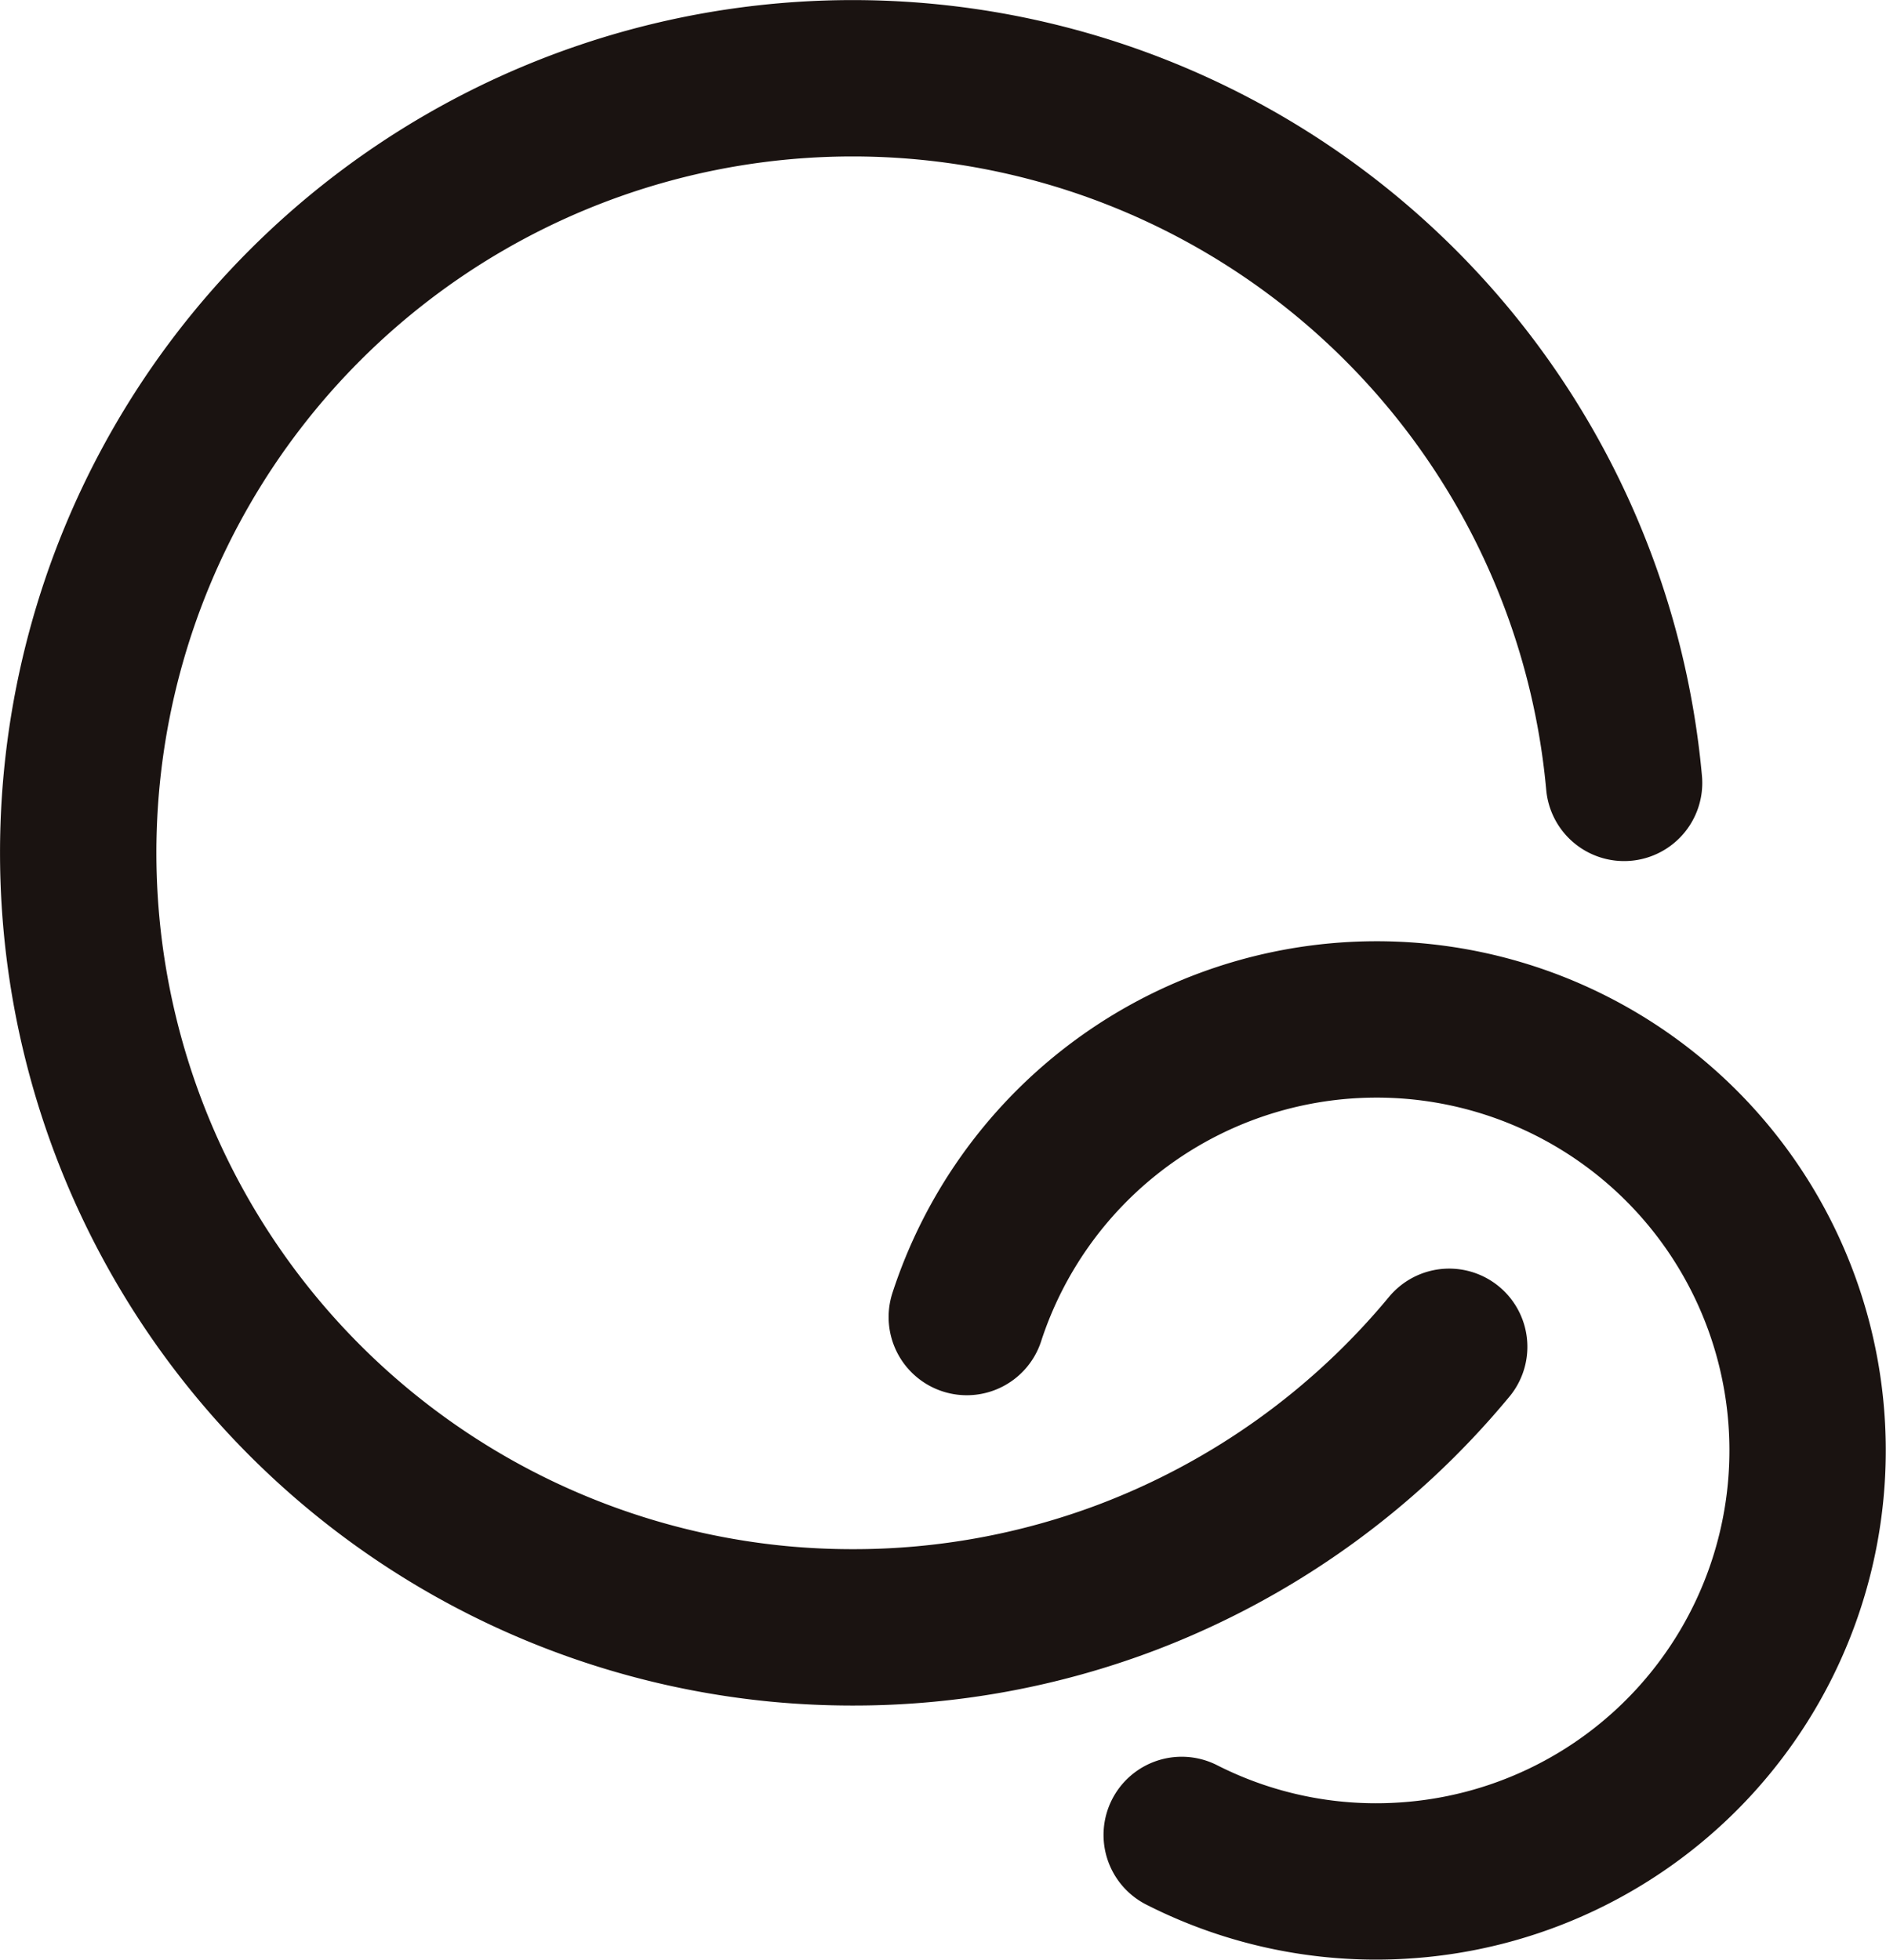
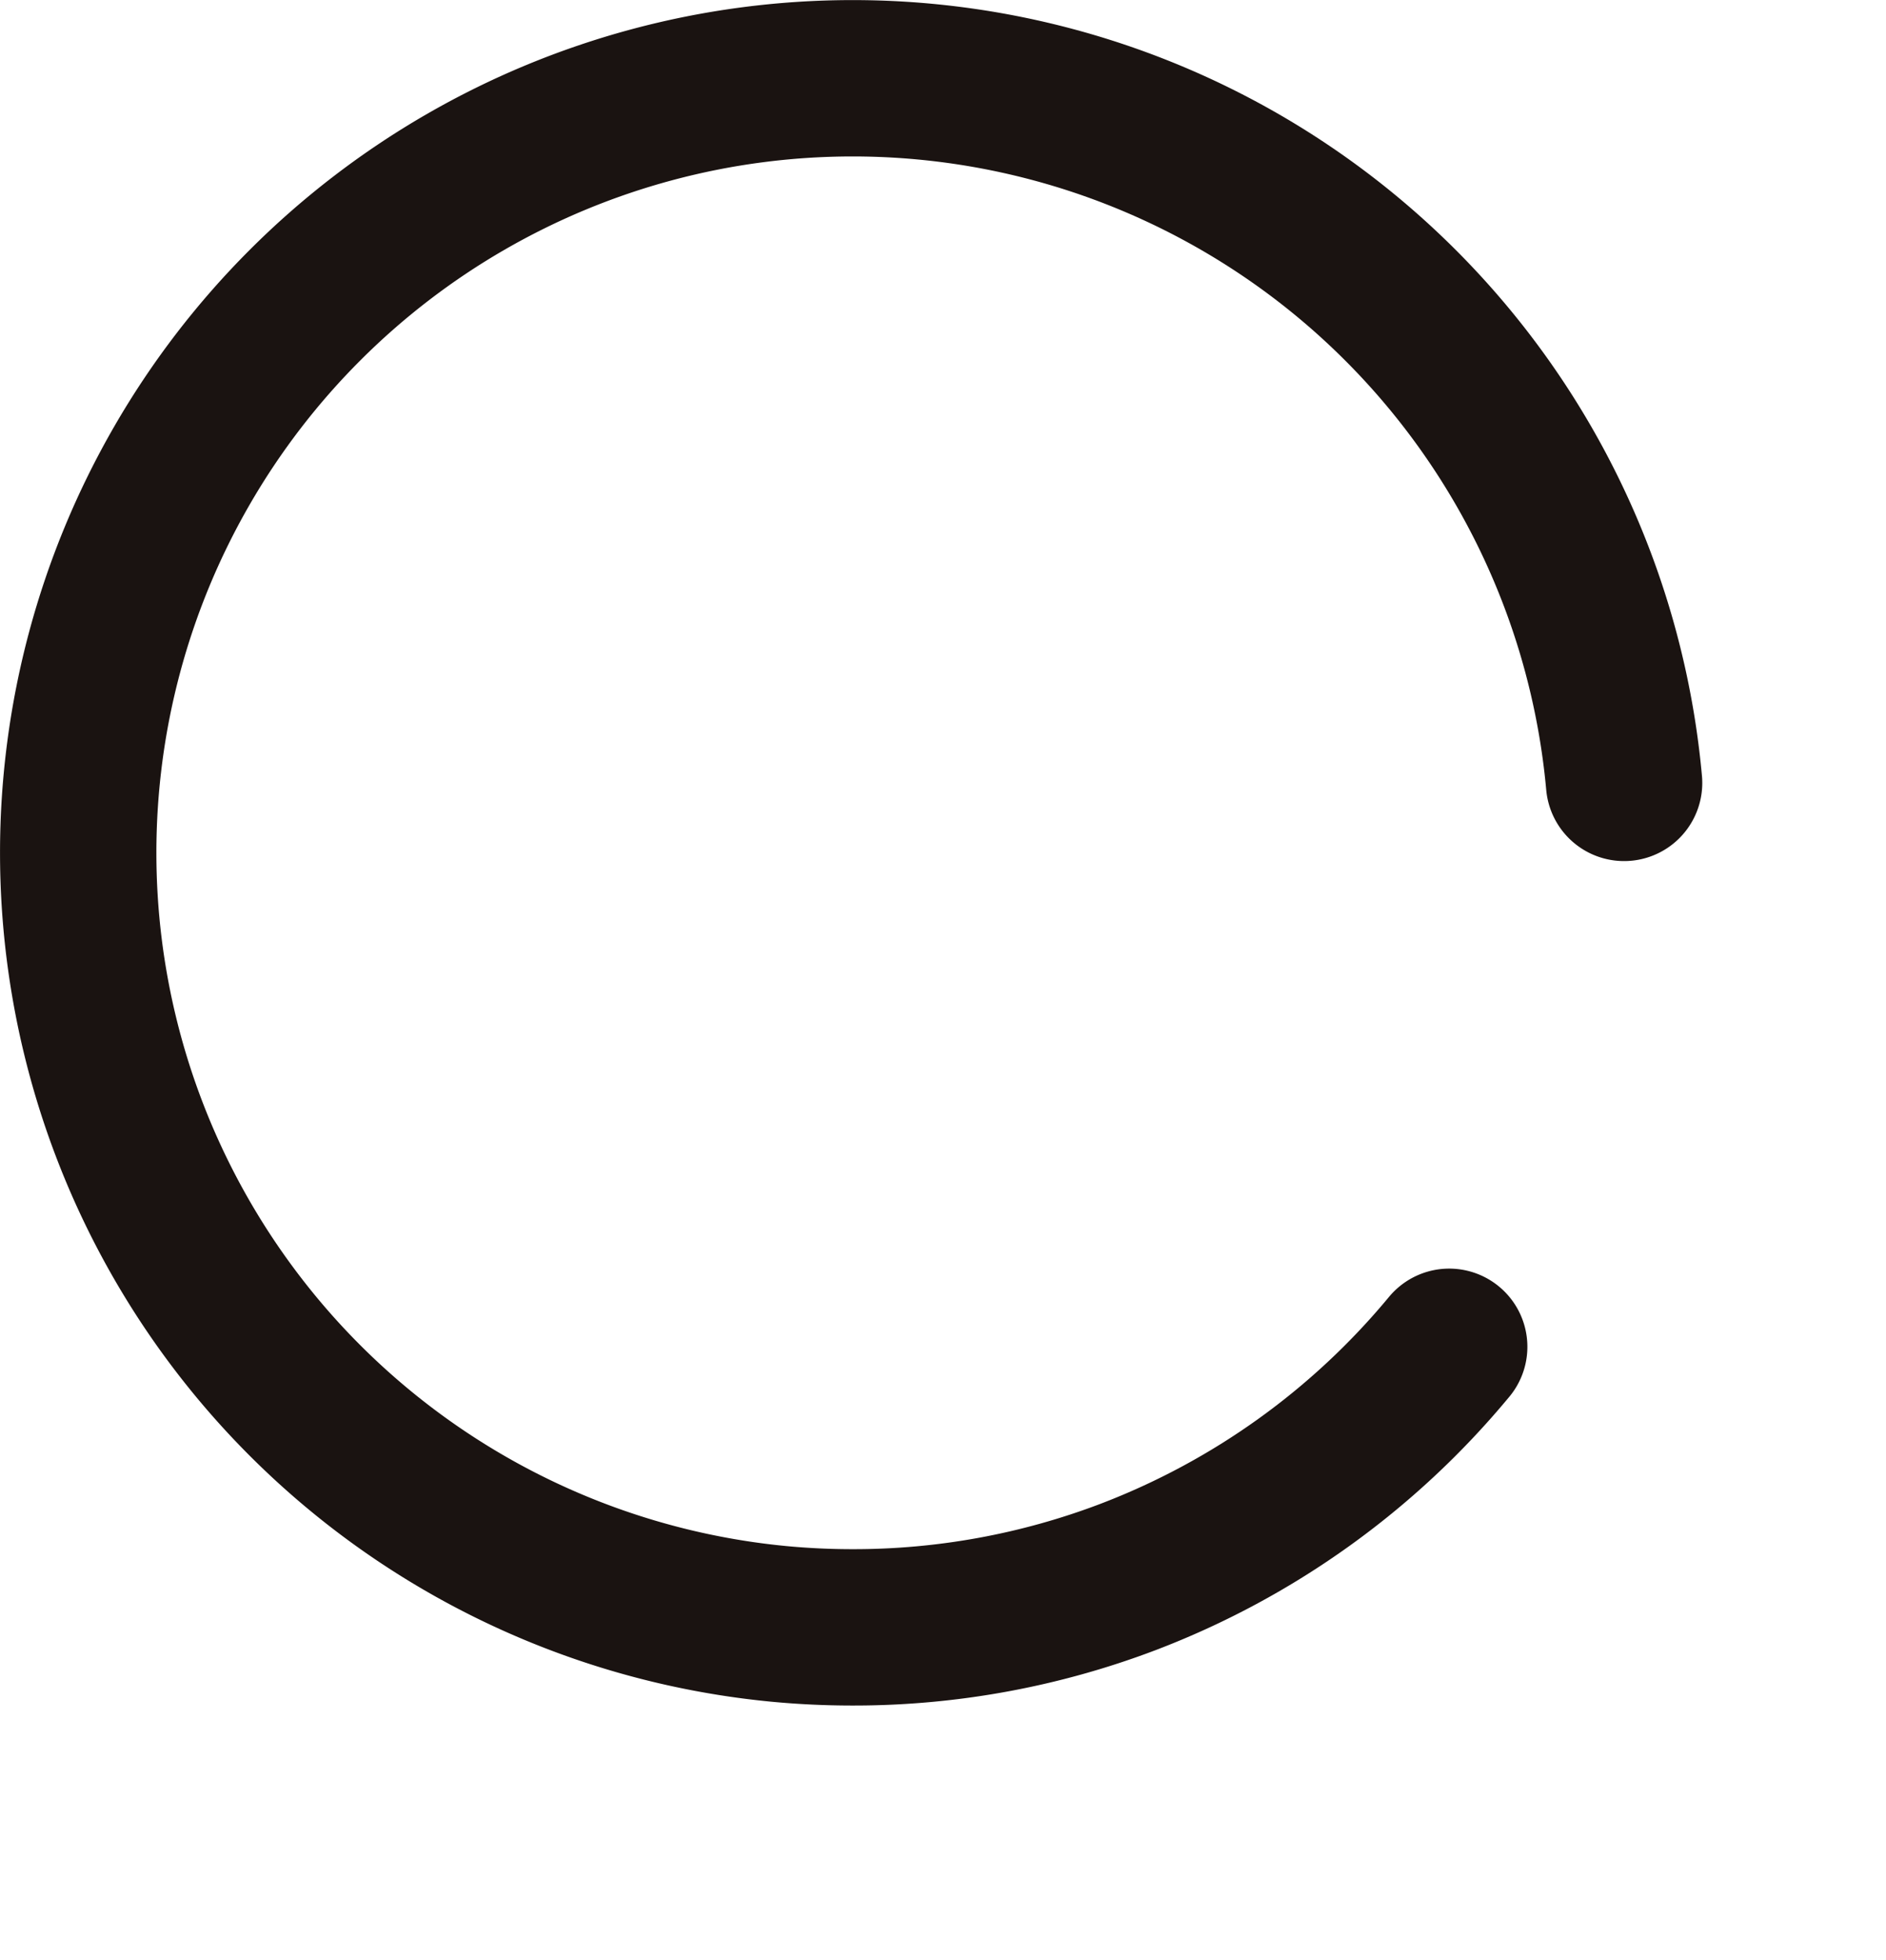
<svg xmlns="http://www.w3.org/2000/svg" width="66.342" height="68.93" viewBox="0 0 66.342 68.93">
  <g id="グループ_2902" data-name="グループ 2902" transform="translate(-1085.135 1296.611)">
    <g id="グループ_2903" data-name="グループ 2903" transform="translate(1087.885 -1293.861)">
-       <path id="パス_45943" data-name="パス 45943" d="M1267.159-1235.433a15.166,15.166,0,0,1,13.6-10.447,15.16,15.16,0,0,1,15.954,14.322,15.16,15.16,0,0,1-14.322,15.954,15.086,15.086,0,0,1-7.672-1.613" transform="translate(-1235.901 1279.01)" fill="none" stroke="#1a1311" stroke-linecap="round" stroke-linejoin="round" stroke-width="5.5" />
      <path id="パス_45944" data-name="パス 45944" d="M1263.589-1256.142a27.3,27.3,0,0,1-11.305,8.1,27.17,27.17,0,0,1-9.677,1.769q-1.325,0-2.619-.124a27.247,27.247,0,0,1-24.625-27.12,27.244,27.244,0,0,1,27.244-27.245,27.247,27.247,0,0,1,27.134,24.785" transform="translate(-1215.362 1300.765)" fill="none" stroke="#1a1311" stroke-linecap="round" stroke-linejoin="round" stroke-width="5.5" />
    </g>
  </g>
</svg>